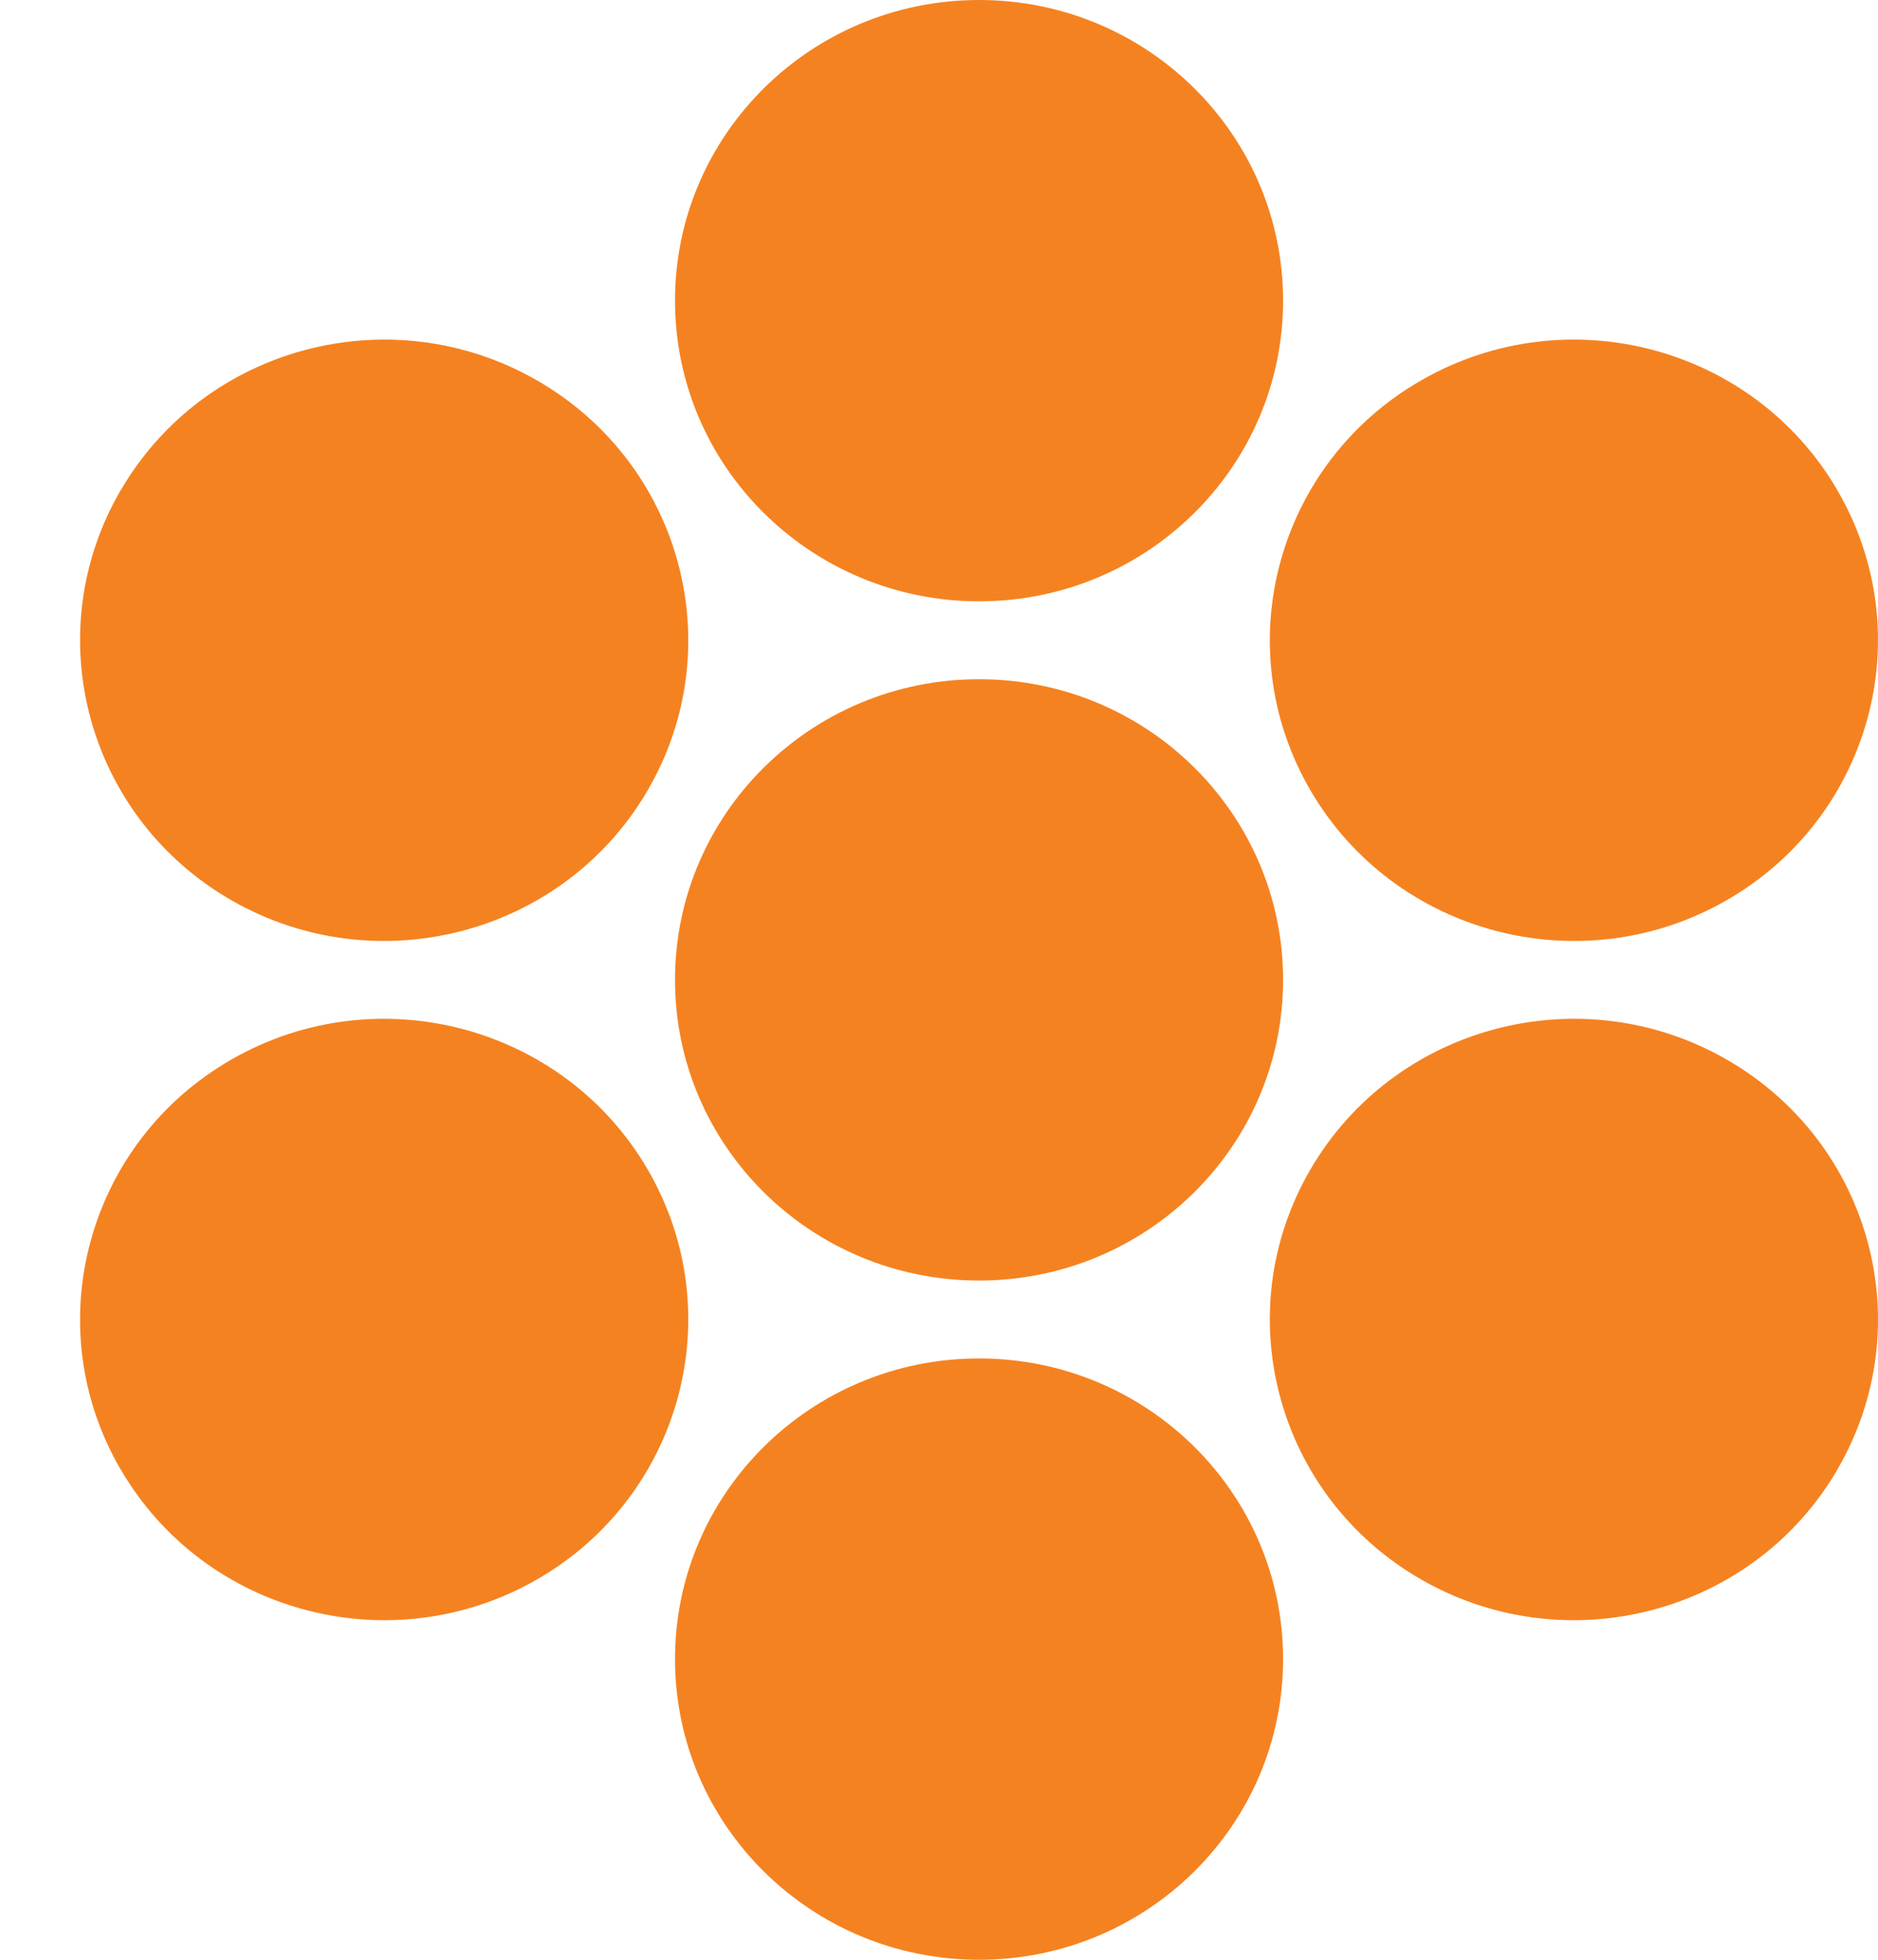
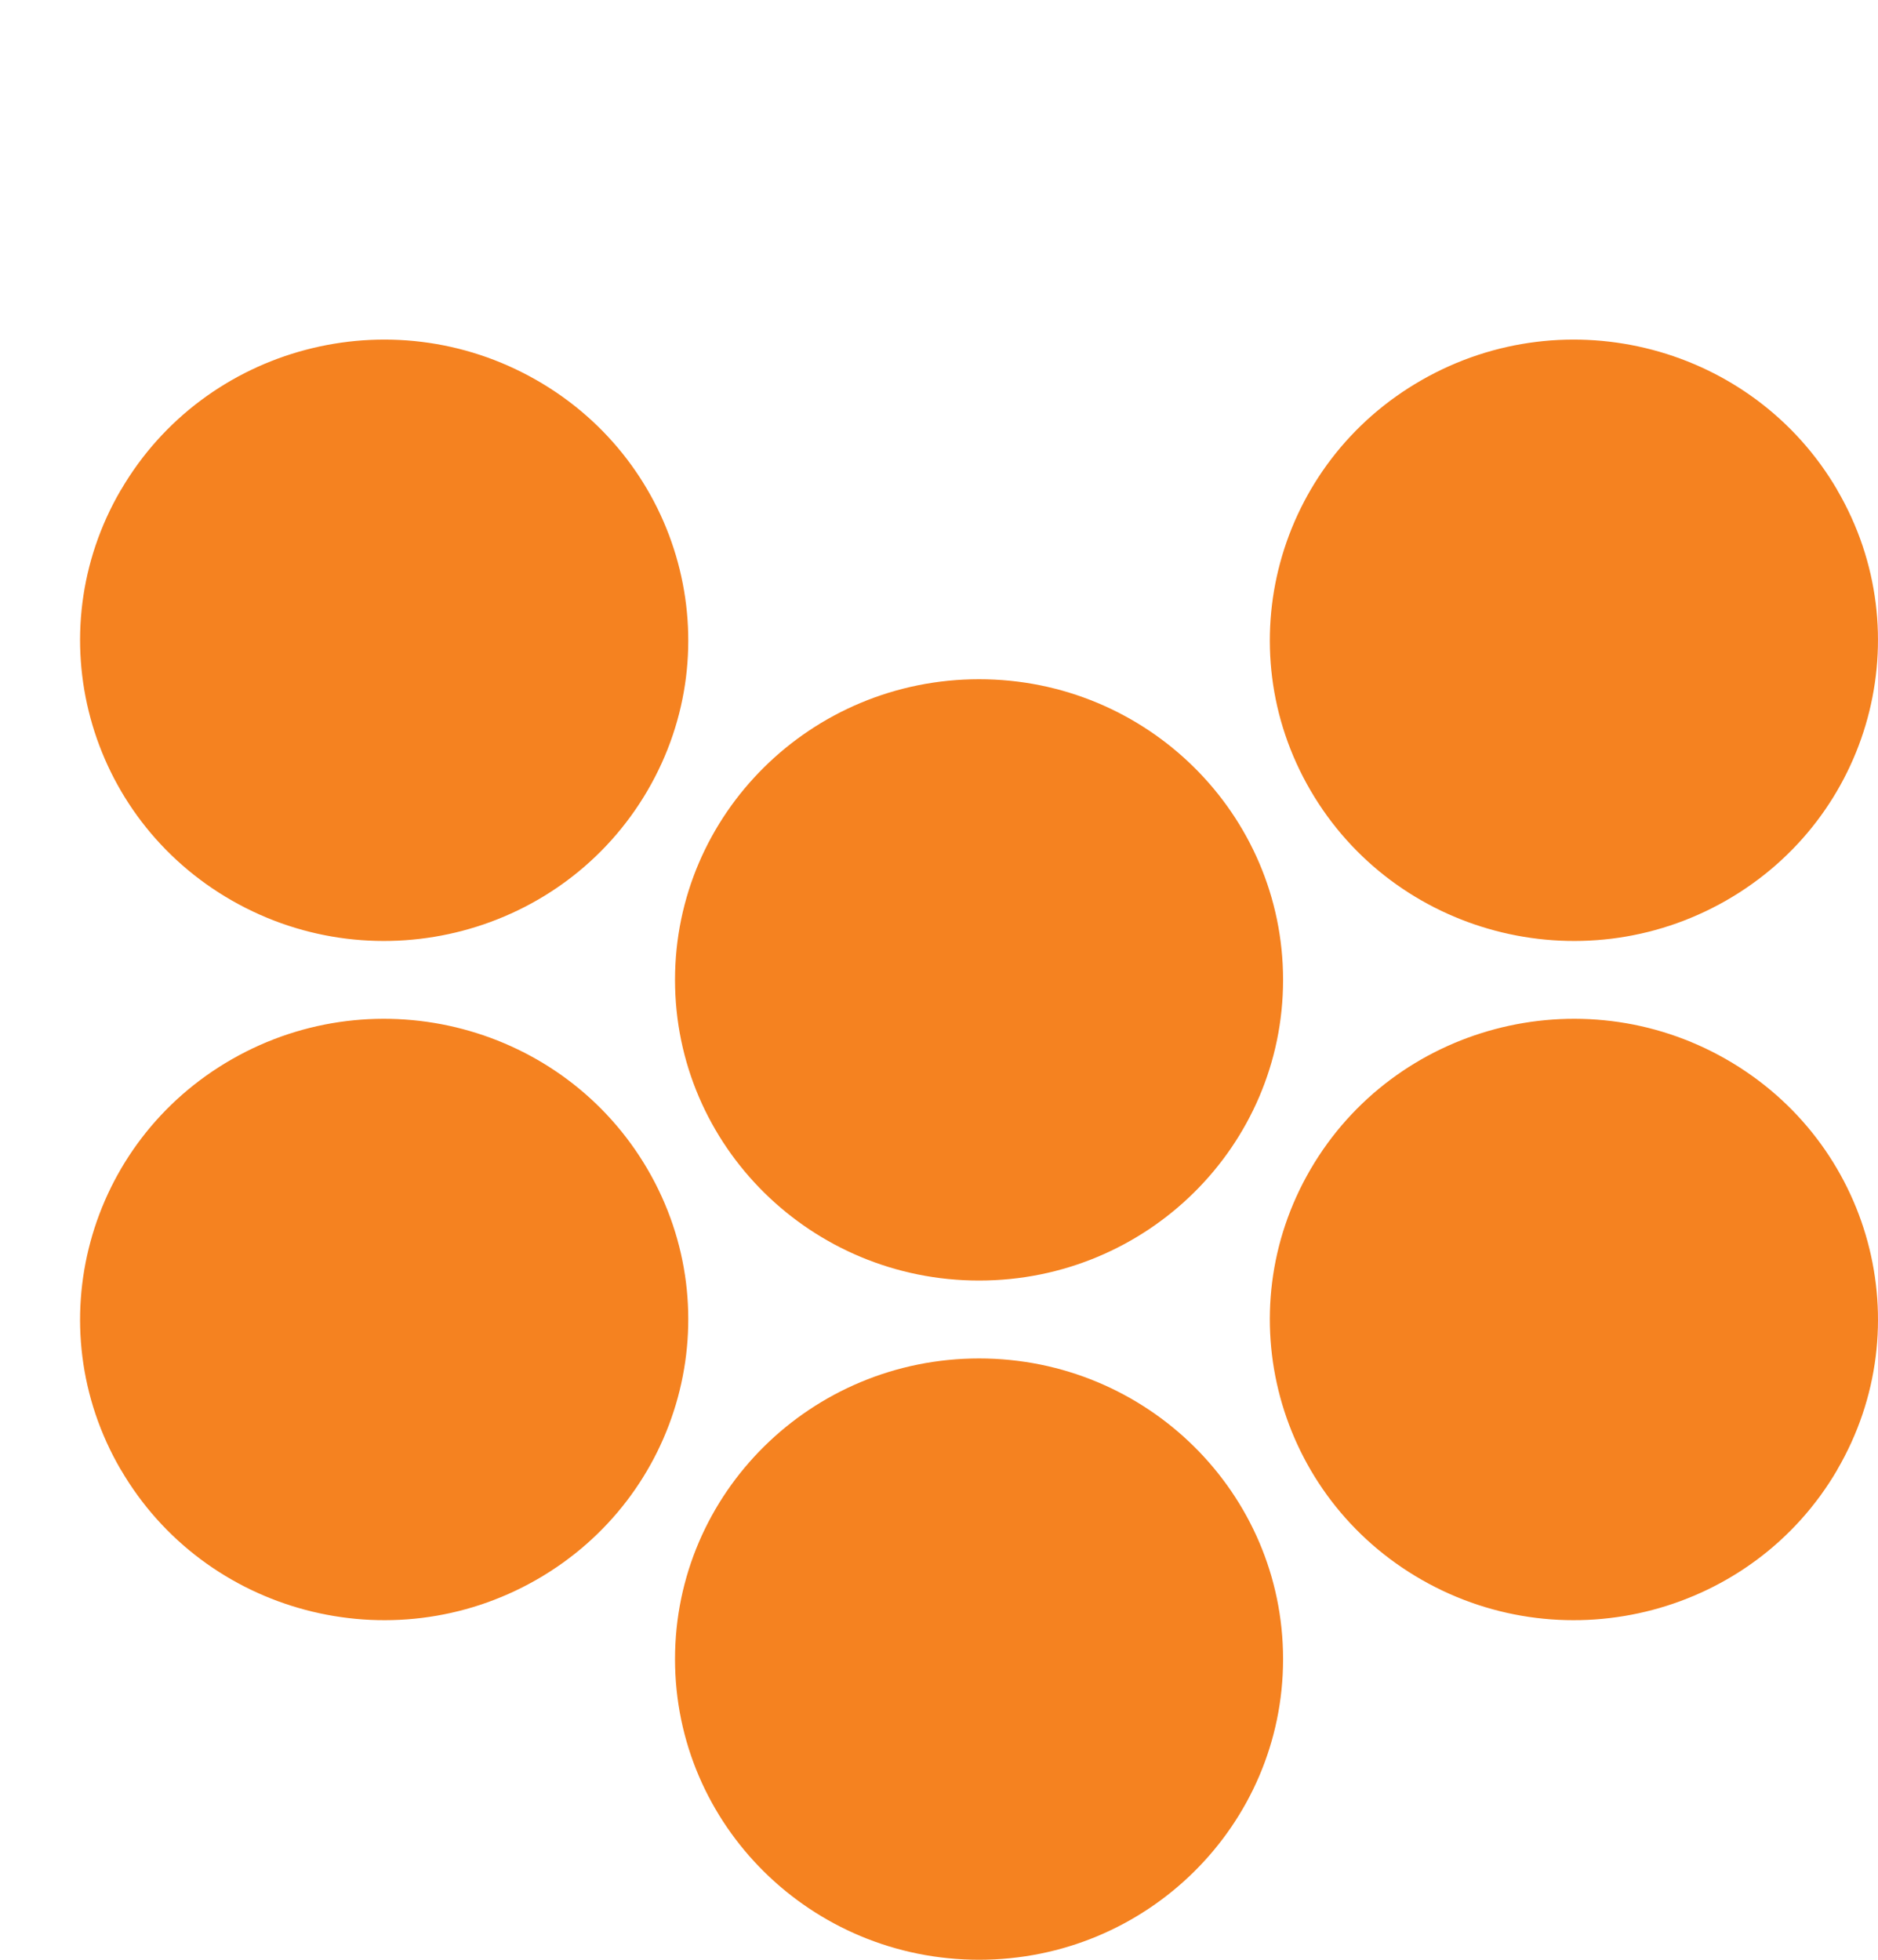
<svg xmlns="http://www.w3.org/2000/svg" width="23" height="24" viewBox="0 0 23 24" fill="white">
  <path fill-rule="evenodd" clip-rule="evenodd" d="M11.991 8.318C14.047 8.318 15.714 9.967 15.714 12C15.714 14.034 14.047 15.682 11.991 15.682C9.934 15.682 8.267 14.034 8.267 12C8.267 9.967 9.934 8.318 11.991 8.318Z" fill="#F58220" />
-   <path fill-rule="evenodd" clip-rule="evenodd" d="M11.991 0C14.047 0 15.714 1.648 15.714 3.682C15.714 5.715 14.047 7.364 11.991 7.364C9.934 7.364 8.267 5.715 8.267 3.682C8.267 1.648 9.934 0 11.991 0Z" fill="#F58220" />
  <path fill-rule="evenodd" clip-rule="evenodd" d="M1.481 6C2.509 4.239 4.786 3.636 6.567 4.653C8.348 5.669 8.958 7.921 7.93 9.682C6.902 11.443 4.624 12.046 2.843 11.03C1.062 10.013 0.452 7.761 1.48 6H1.481Z" fill="#F58220" />
  <path fill-rule="evenodd" clip-rule="evenodd" d="M1.48 18C0.452 16.239 1.062 13.987 2.843 12.97C4.624 11.954 6.901 12.557 7.93 14.318C8.958 16.079 8.348 18.331 6.567 19.348C4.786 20.364 2.509 19.761 1.481 18H1.48Z" fill="#F58220" />
  <path fill-rule="evenodd" clip-rule="evenodd" d="M11.991 24C9.934 24 8.267 22.352 8.267 20.318C8.267 18.285 9.934 16.636 11.991 16.636C14.047 16.636 15.714 18.285 15.714 20.318C15.714 22.352 14.047 24 11.991 24Z" fill="#F58220" />
-   <path fill-rule="evenodd" clip-rule="evenodd" d="M22.501 18C21.473 19.761 19.195 20.364 17.414 19.348C15.633 18.331 15.023 16.079 16.051 14.318C17.079 12.557 19.357 11.954 21.137 12.97C22.919 13.987 23.529 16.239 22.5 18H22.501Z" fill="#F58220" />
+   <path fill-rule="evenodd" clip-rule="evenodd" d="M22.501 18C21.473 19.761 19.195 20.364 17.414 19.348C15.633 18.331 15.023 16.079 16.051 14.318C17.079 12.557 19.357 11.954 21.137 12.97C22.919 13.987 23.529 16.239 22.5 18Z" fill="#F58220" />
  <path fill-rule="evenodd" clip-rule="evenodd" d="M22.5 6C23.529 7.761 22.918 10.013 21.137 11.03C19.357 12.046 17.079 11.443 16.051 9.682C15.023 7.921 15.633 5.669 17.414 4.653C19.195 3.636 21.472 4.239 22.501 6H22.5Z" fill="#F58220" />
</svg>